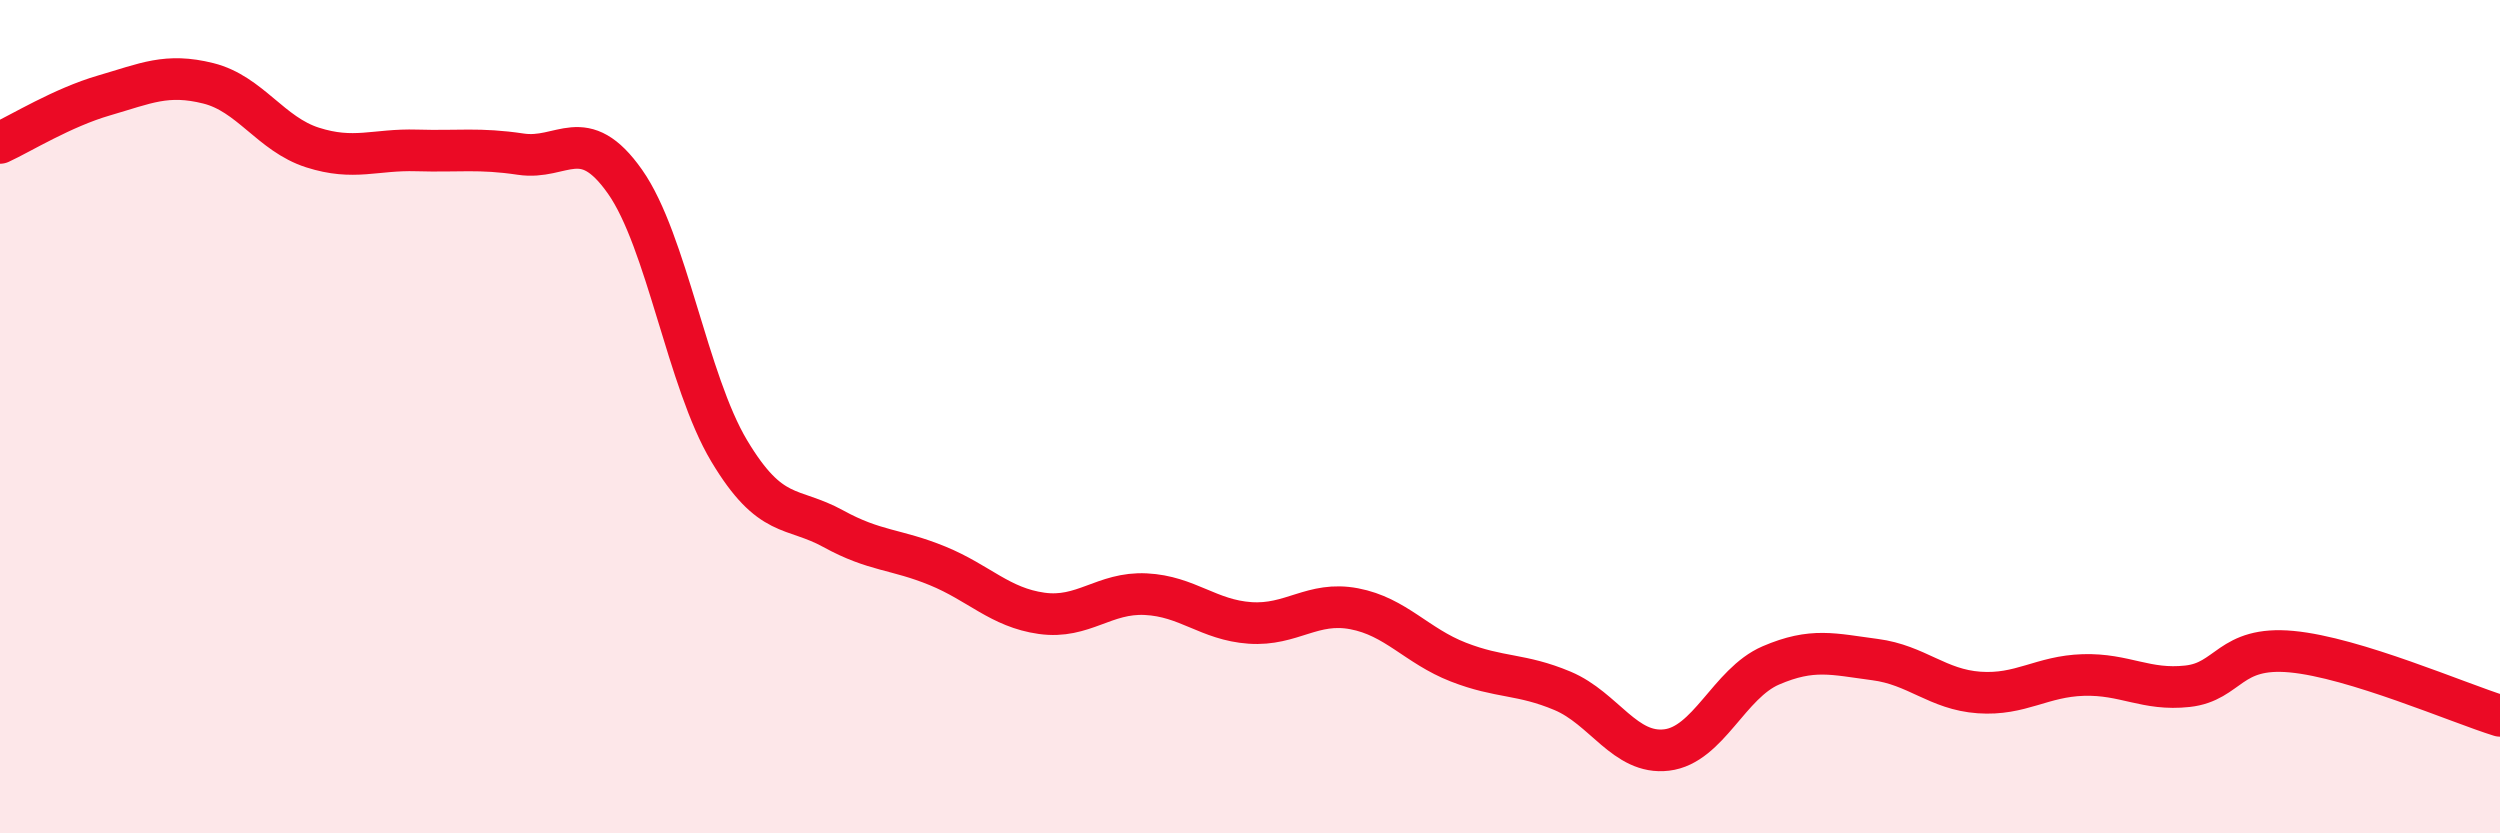
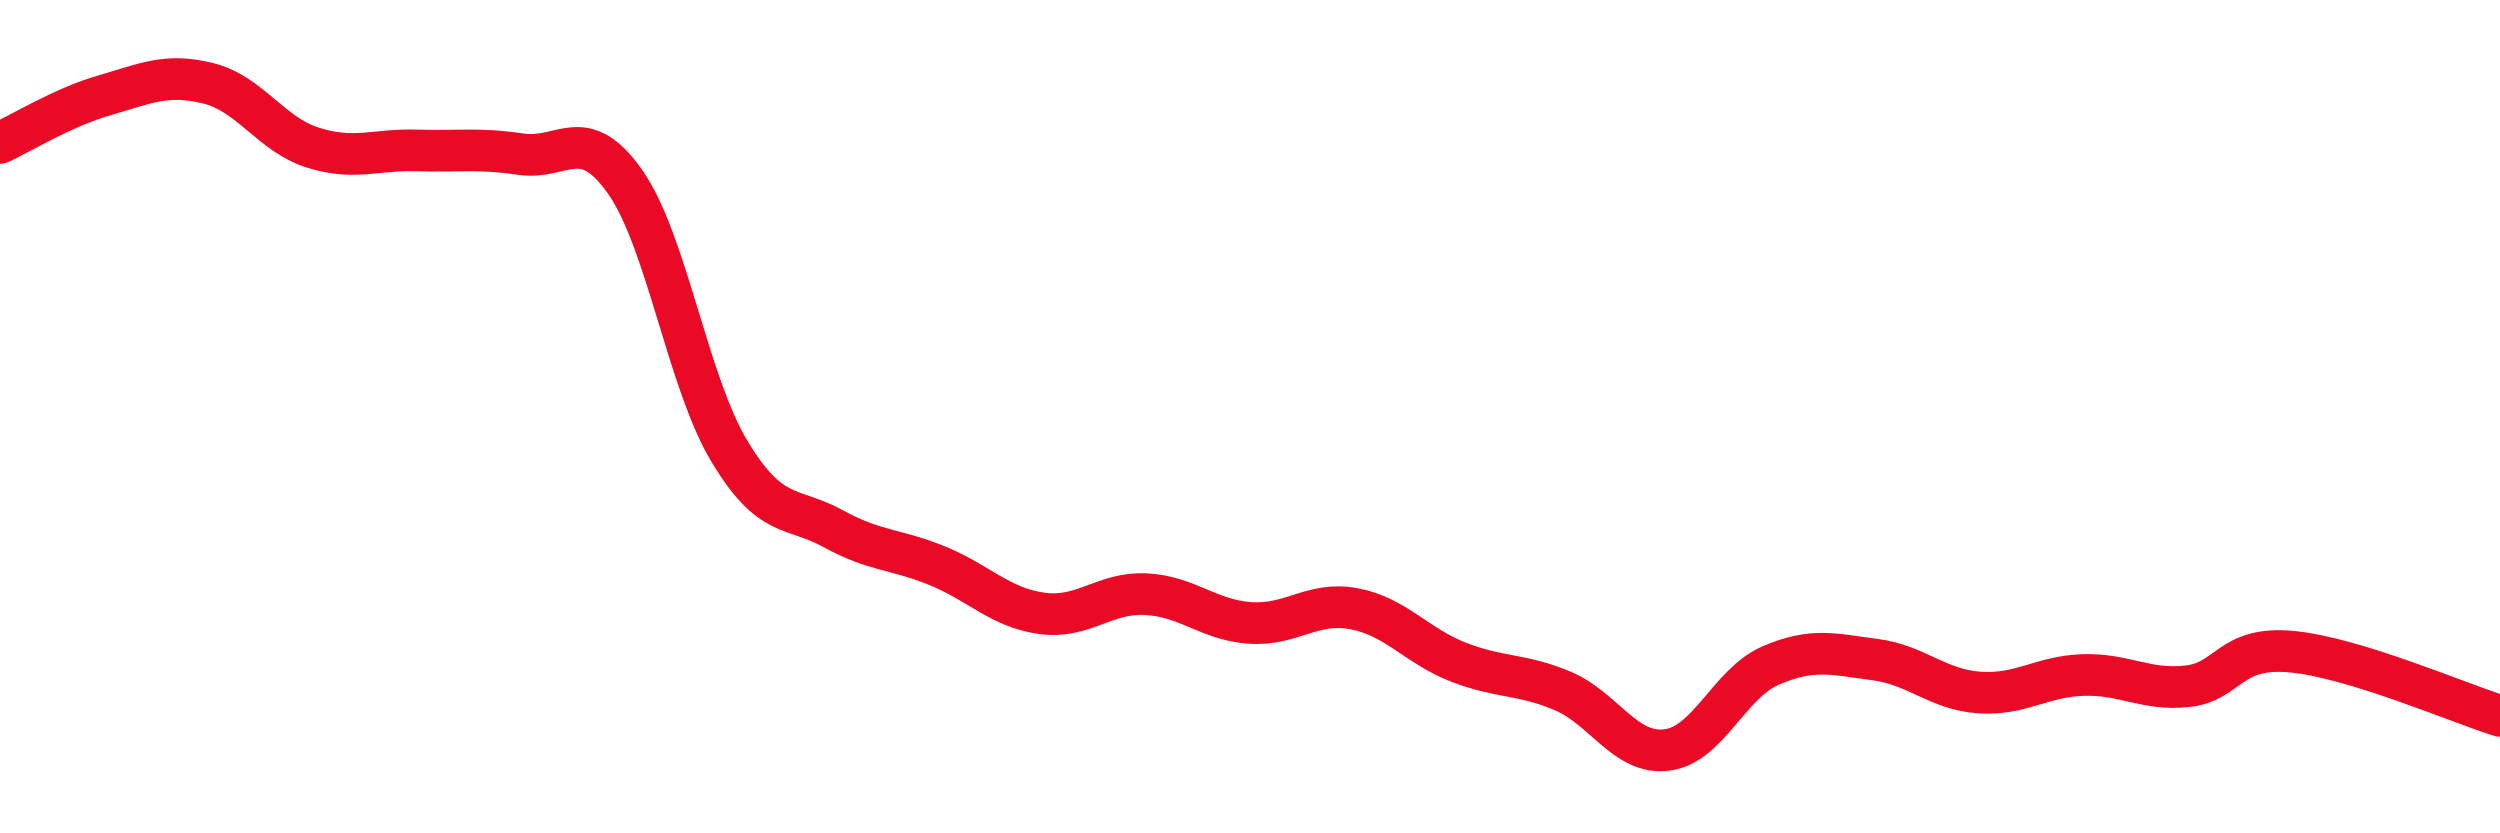
<svg xmlns="http://www.w3.org/2000/svg" width="60" height="20" viewBox="0 0 60 20">
-   <path d="M 0,3.43 C 0.5,3.2 1.5,2.58 2.5,2.29 C 3.5,2 4,1.75 5,2 C 6,2.25 6.5,3.22 7.5,3.54 C 8.5,3.86 9,3.58 10,3.61 C 11,3.64 11.5,3.55 12.5,3.7 C 13.5,3.85 14,2.94 15,4.36 C 16,5.78 16.5,9.15 17.5,10.82 C 18.5,12.49 19,12.14 20,12.69 C 21,13.24 21.5,13.17 22.5,13.58 C 23.5,13.99 24,14.58 25,14.72 C 26,14.86 26.5,14.21 27.5,14.26 C 28.5,14.31 29,14.88 30,14.95 C 31,15.02 31.5,14.42 32.5,14.61 C 33.5,14.8 34,15.5 35,15.89 C 36,16.28 36.5,16.16 37.5,16.58 C 38.5,17 39,18.12 40,18 C 41,17.88 41.5,16.4 42.5,15.97 C 43.5,15.54 44,15.7 45,15.83 C 46,15.96 46.5,16.55 47.5,16.62 C 48.5,16.69 49,16.23 50,16.2 C 51,16.17 51.5,16.58 52.5,16.47 C 53.5,16.36 53.5,15.5 55,15.64 C 56.5,15.78 59,16.87 60,17.18L60 20L0 20Z" fill="#EB0A25" opacity="0.1" stroke-linecap="round" stroke-linejoin="round" />
  <path d="M 0,3.43 C 0.5,3.2 1.5,2.58 2.5,2.29 C 3.5,2 4,1.75 5,2 C 6,2.25 6.5,3.22 7.5,3.54 C 8.5,3.86 9,3.58 10,3.61 C 11,3.64 11.5,3.55 12.5,3.7 C 13.5,3.85 14,2.94 15,4.36 C 16,5.78 16.5,9.15 17.5,10.82 C 18.5,12.49 19,12.14 20,12.69 C 21,13.24 21.5,13.17 22.5,13.58 C 23.5,13.99 24,14.58 25,14.72 C 26,14.86 26.5,14.21 27.5,14.26 C 28.5,14.31 29,14.88 30,14.95 C 31,15.02 31.5,14.42 32.5,14.61 C 33.5,14.8 34,15.5 35,15.89 C 36,16.28 36.5,16.16 37.5,16.58 C 38.5,17 39,18.12 40,18 C 41,17.88 41.5,16.4 42.5,15.97 C 43.5,15.54 44,15.7 45,15.83 C 46,15.96 46.5,16.55 47.5,16.62 C 48.5,16.69 49,16.23 50,16.2 C 51,16.17 51.5,16.58 52.5,16.47 C 53.5,16.36 53.5,15.5 55,15.64 C 56.5,15.78 59,16.87 60,17.18" stroke="#EB0A25" stroke-width="1" fill="none" stroke-linecap="round" stroke-linejoin="round" />
</svg>